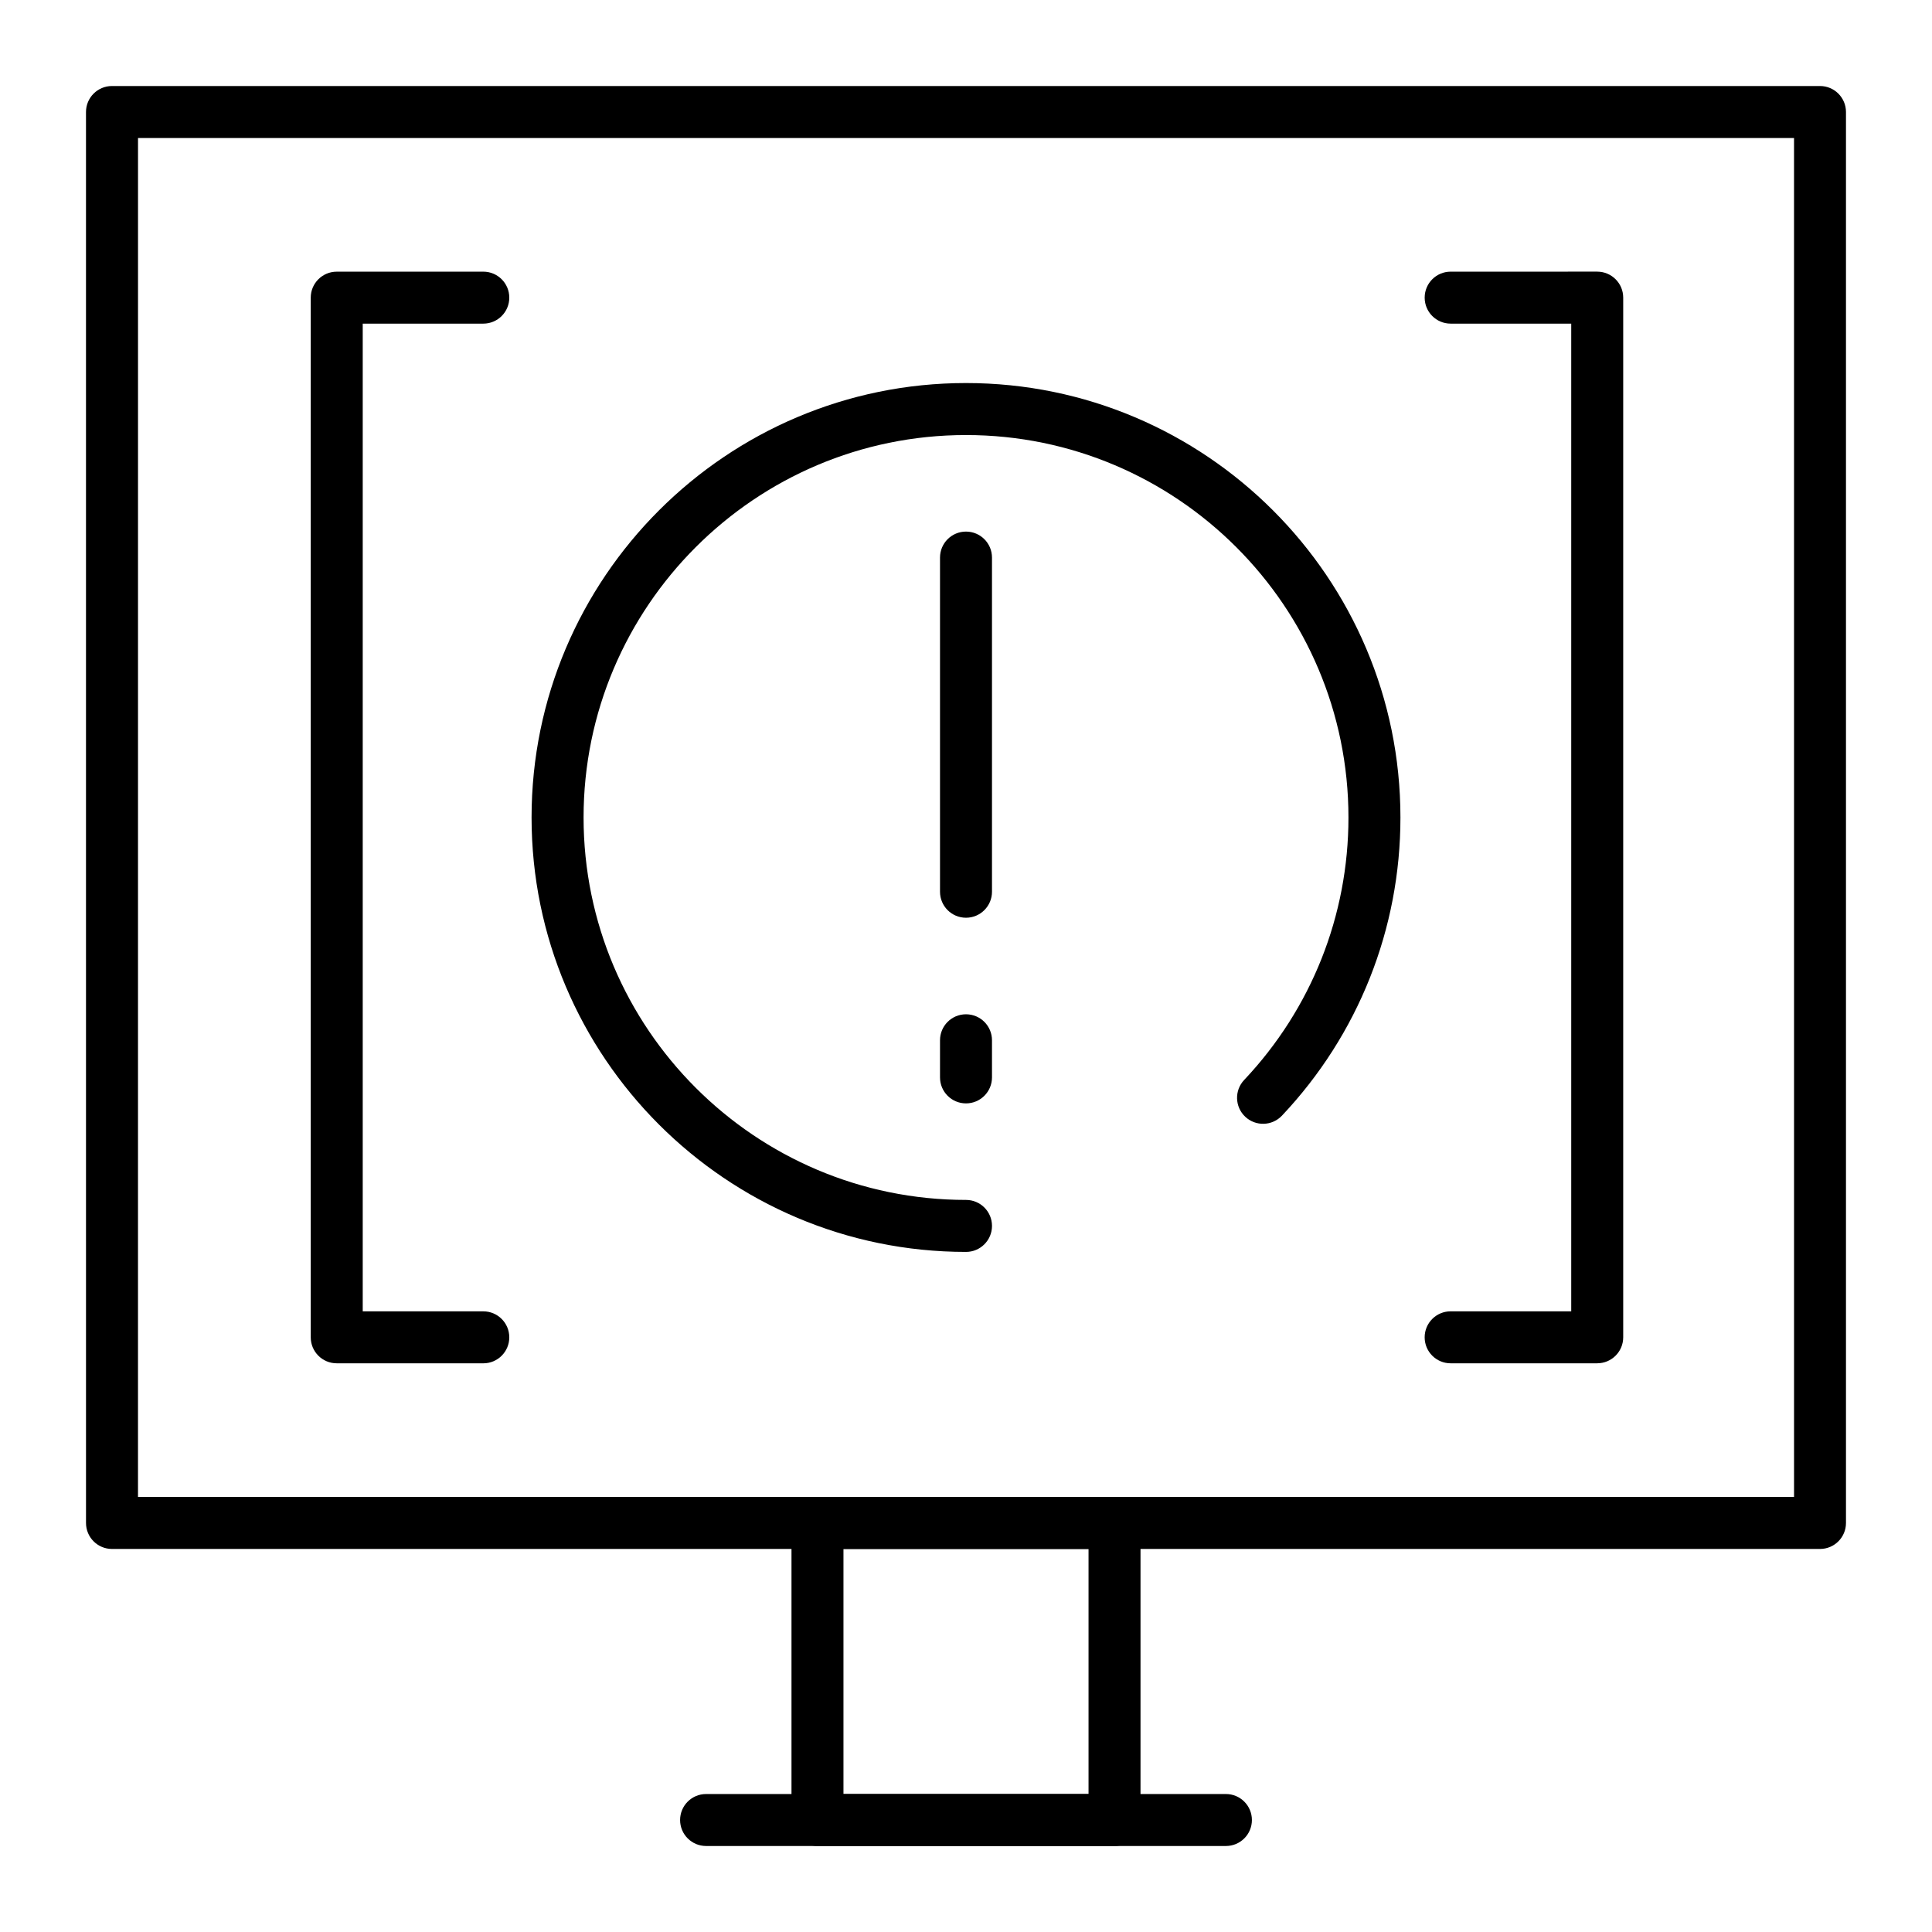
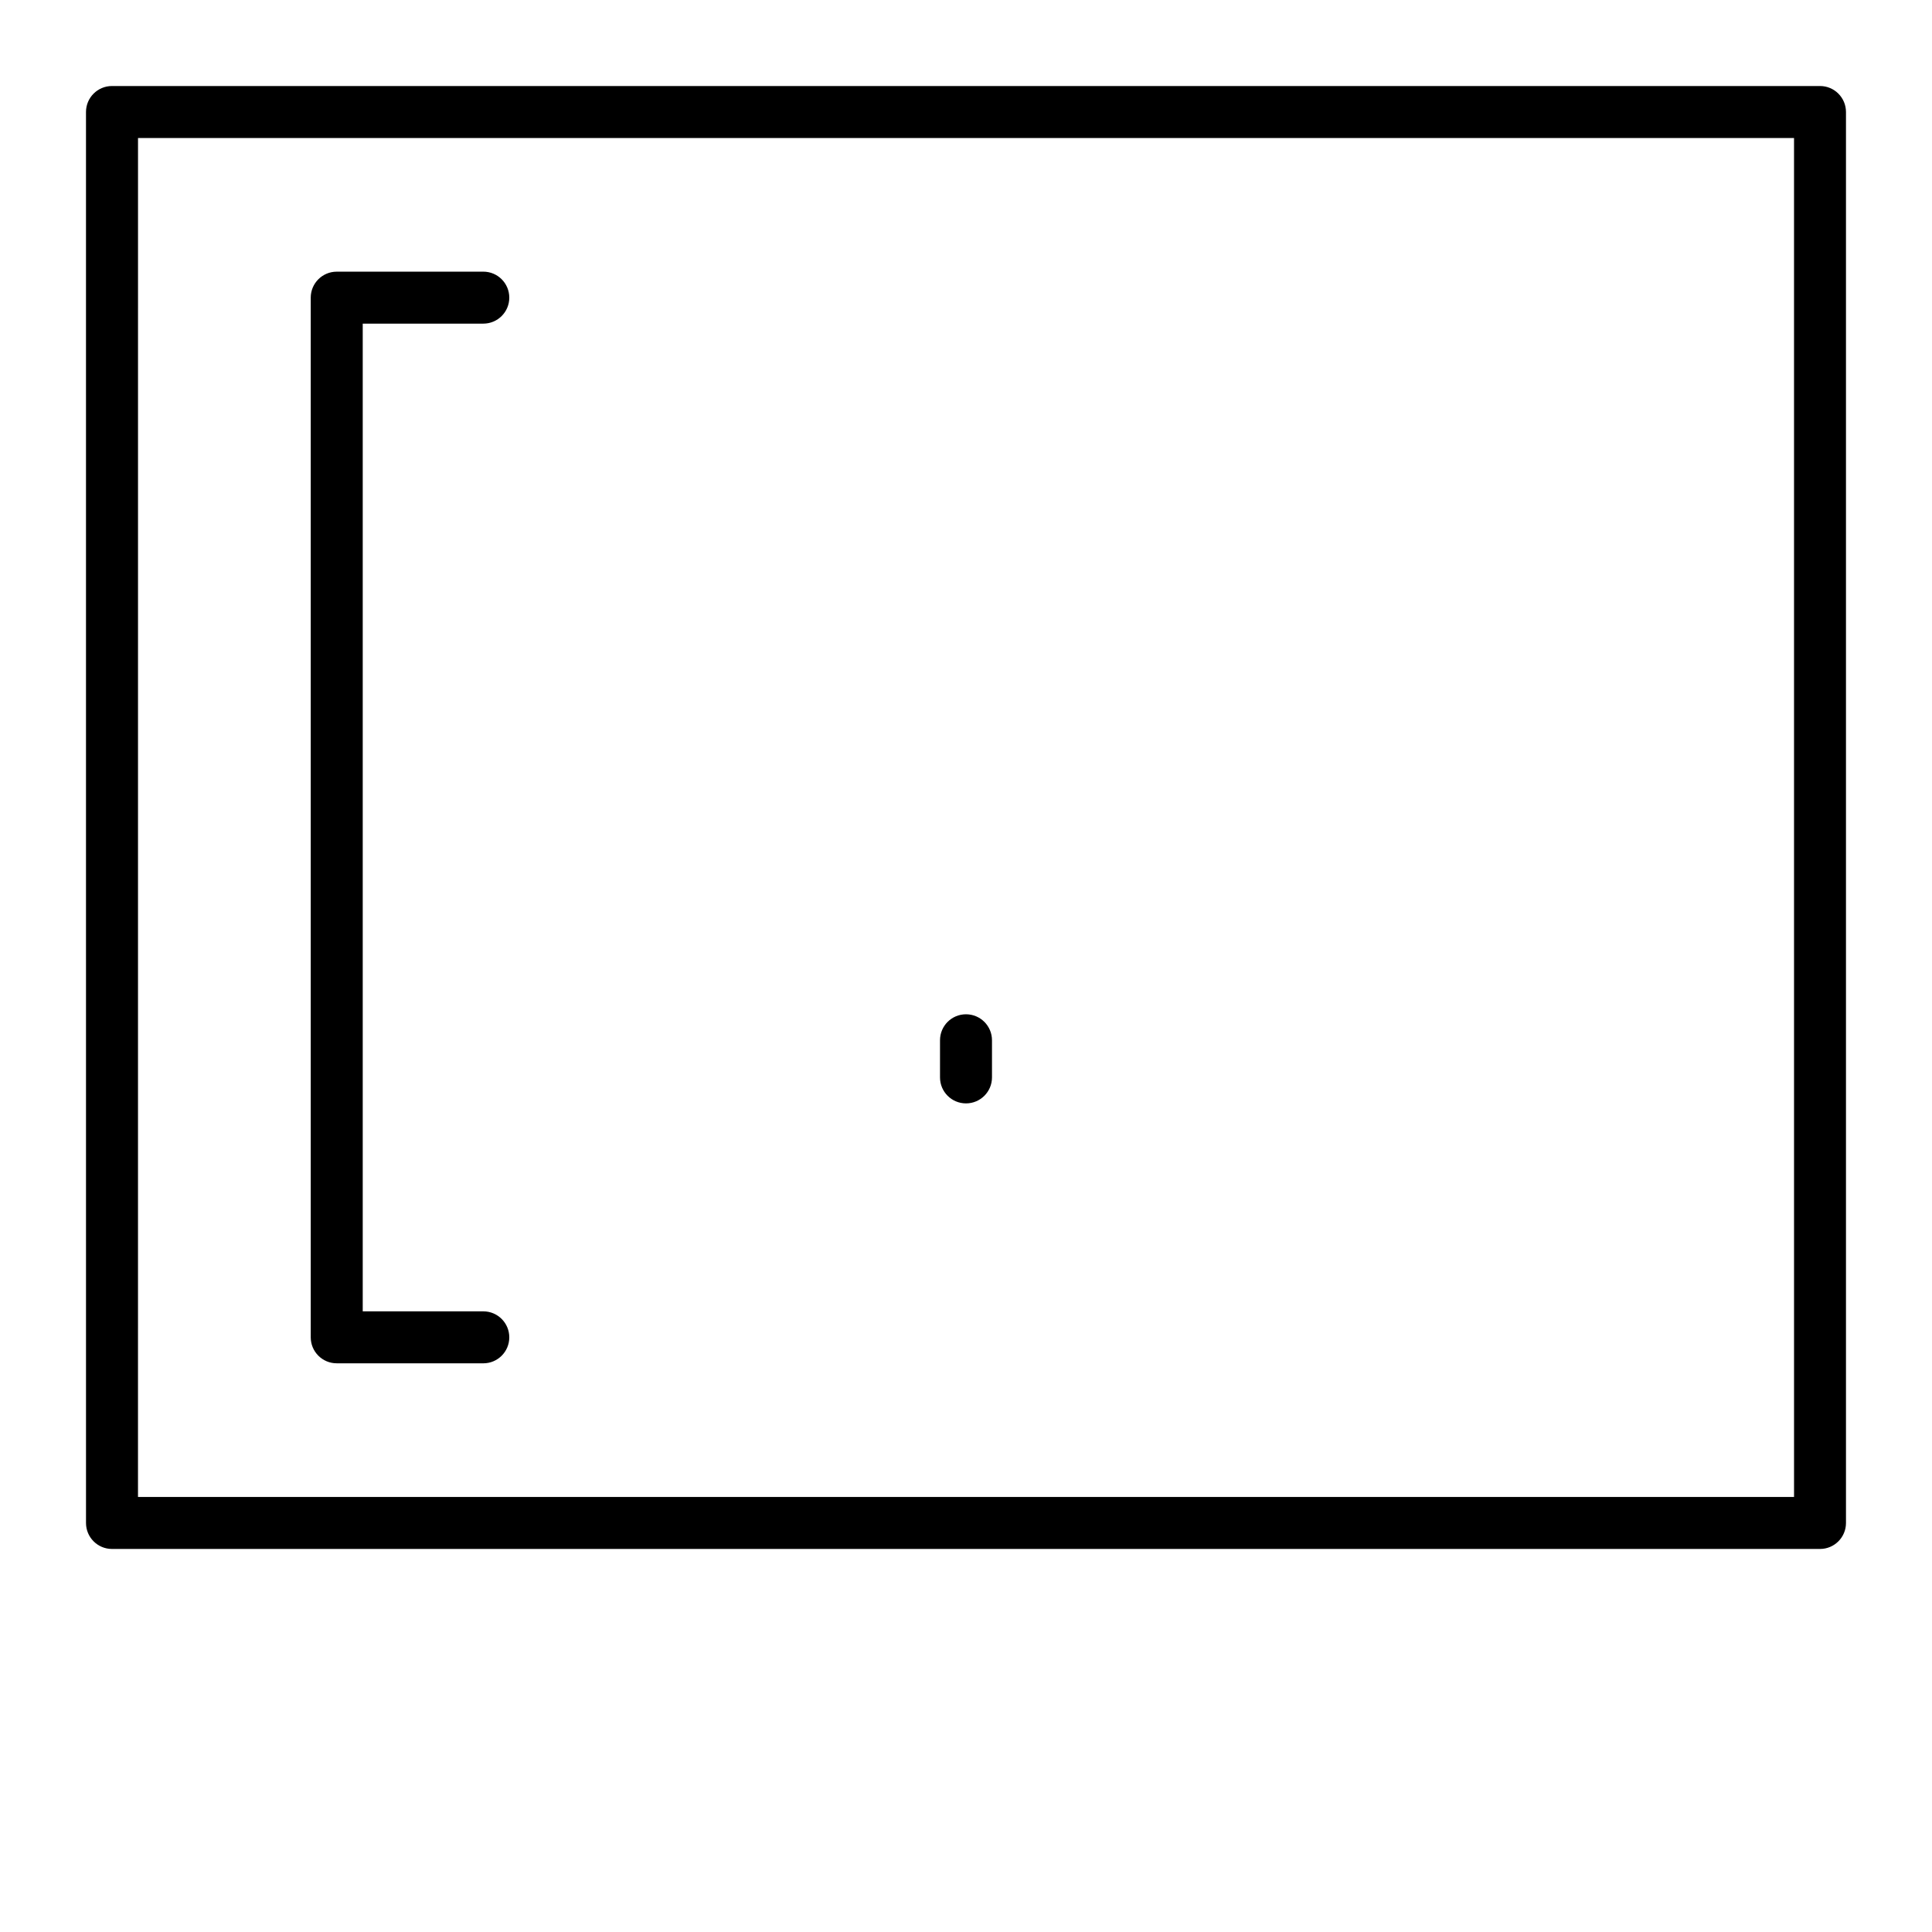
<svg xmlns="http://www.w3.org/2000/svg" fill="#000000" width="800px" height="800px" version="1.1" viewBox="144 144 512 512">
  <g>
    <path d="m626.32 554.49h-452.64c-3.805 0-6.887-3.082-6.887-6.887l-0.004-373.92c0-3.805 3.082-6.887 6.887-6.887h452.64c3.805 0 6.887 3.082 6.887 6.887v373.92c0.004 3.801-3.078 6.887-6.883 6.887zm-445.75-13.777h438.87l-0.004-360.14h-438.86z" />
    <path d="m272.08 505.29h-38.844c-3.805 0-6.887-3.082-6.887-6.887v-275.52c0-3.805 3.082-6.887 6.887-6.887l38.844-0.004c3.805 0 6.887 3.082 6.887 6.887s-3.082 6.887-6.887 6.887l-31.953 0.004v261.75h31.953c3.805 0 6.887 3.082 6.887 6.887 0 3.805-3.082 6.887-6.887 6.887z" />
-     <path d="m567.28 505.29h-38.844c-3.805 0-6.887-3.082-6.887-6.887 0-3.805 3.082-6.887 6.887-6.887h31.957v-261.75h-31.953c-3.805 0-6.887-3.082-6.887-6.887 0-3.805 3.082-6.887 6.887-6.887l38.84-0.004c3.805 0 6.887 3.082 6.887 6.887v275.52c0.004 3.809-3.082 6.891-6.887 6.891z" />
-     <path d="m439.36 633.21h-78.719c-3.805 0-6.887-3.082-6.887-6.887v-78.719c0-3.805 3.082-6.887 6.887-6.887h78.719c3.805 0 6.887 3.082 6.887 6.887v78.719c0 3.805-3.082 6.887-6.887 6.887zm-71.832-13.777h64.945v-64.945h-64.945z" />
-     <path d="m468.88 633.21h-137.76c-3.805 0-6.887-3.082-6.887-6.887 0-3.805 3.082-6.887 6.887-6.887h137.76c3.805 0 6.887 3.082 6.887 6.887 0 3.805-3.082 6.887-6.887 6.887z" />
-     <path d="m400 475.77c-63.48 0-115.13-51.645-115.13-115.13 0-63.48 51.645-115.13 115.13-115.13 63.48 0 115.13 51.645 115.13 115.13 0 29.508-11.152 57.57-31.398 79.02-2.613 2.766-6.973 2.891-9.738 0.281-2.766-2.609-2.891-6.969-0.281-9.738 17.824-18.879 27.641-43.582 27.641-69.562 0-55.887-45.469-101.35-101.35-101.35-55.887 0-101.35 45.469-101.35 101.35 0 55.887 45.469 101.35 101.35 101.35 3.805 0 6.887 3.082 6.887 6.887 0 3.809-3.086 6.891-6.887 6.891z" />
-     <path d="m400 387.21c-3.805 0-6.887-3.082-6.887-6.887v-88.559c0-3.805 3.082-6.887 6.887-6.887s6.887 3.082 6.887 6.887v88.559c0 3.801-3.086 6.887-6.887 6.887z" />
    <path d="m400 436.41c-3.805 0-6.887-3.082-6.887-6.887v-9.84c0-3.805 3.082-6.887 6.887-6.887s6.887 3.082 6.887 6.887v9.84c0 3.805-3.086 6.887-6.887 6.887z" />
  </g>
</svg>